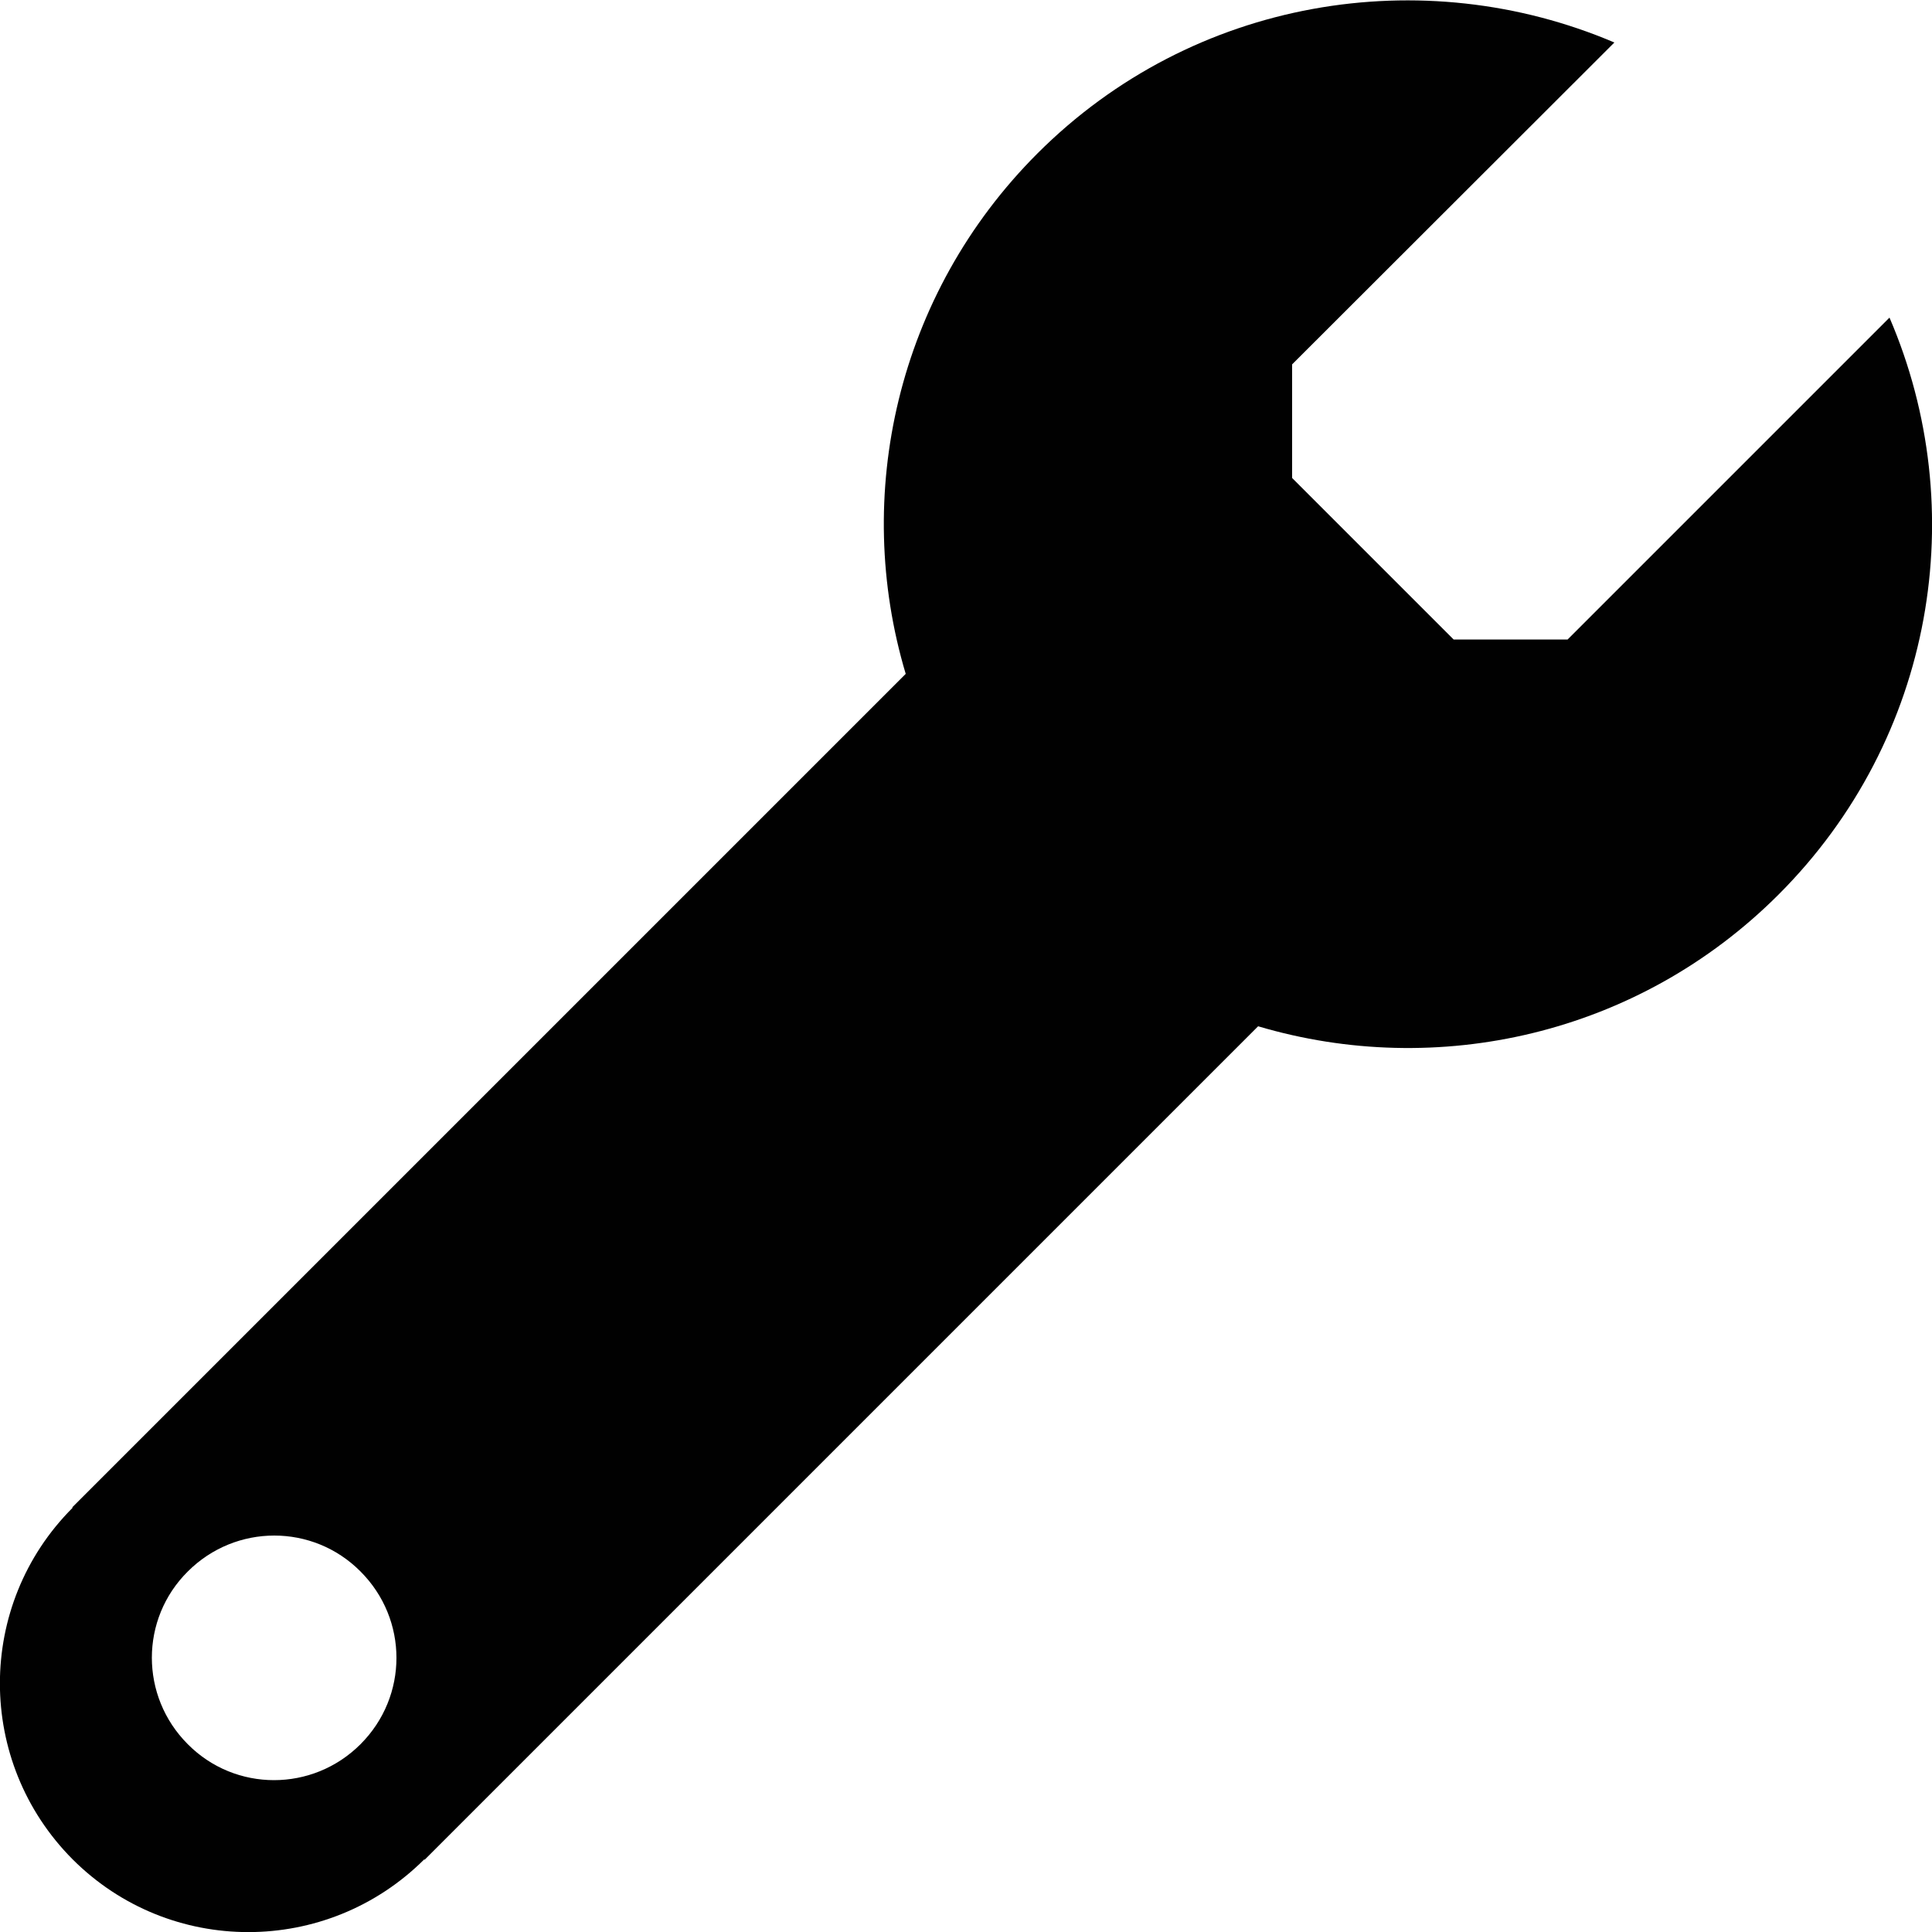
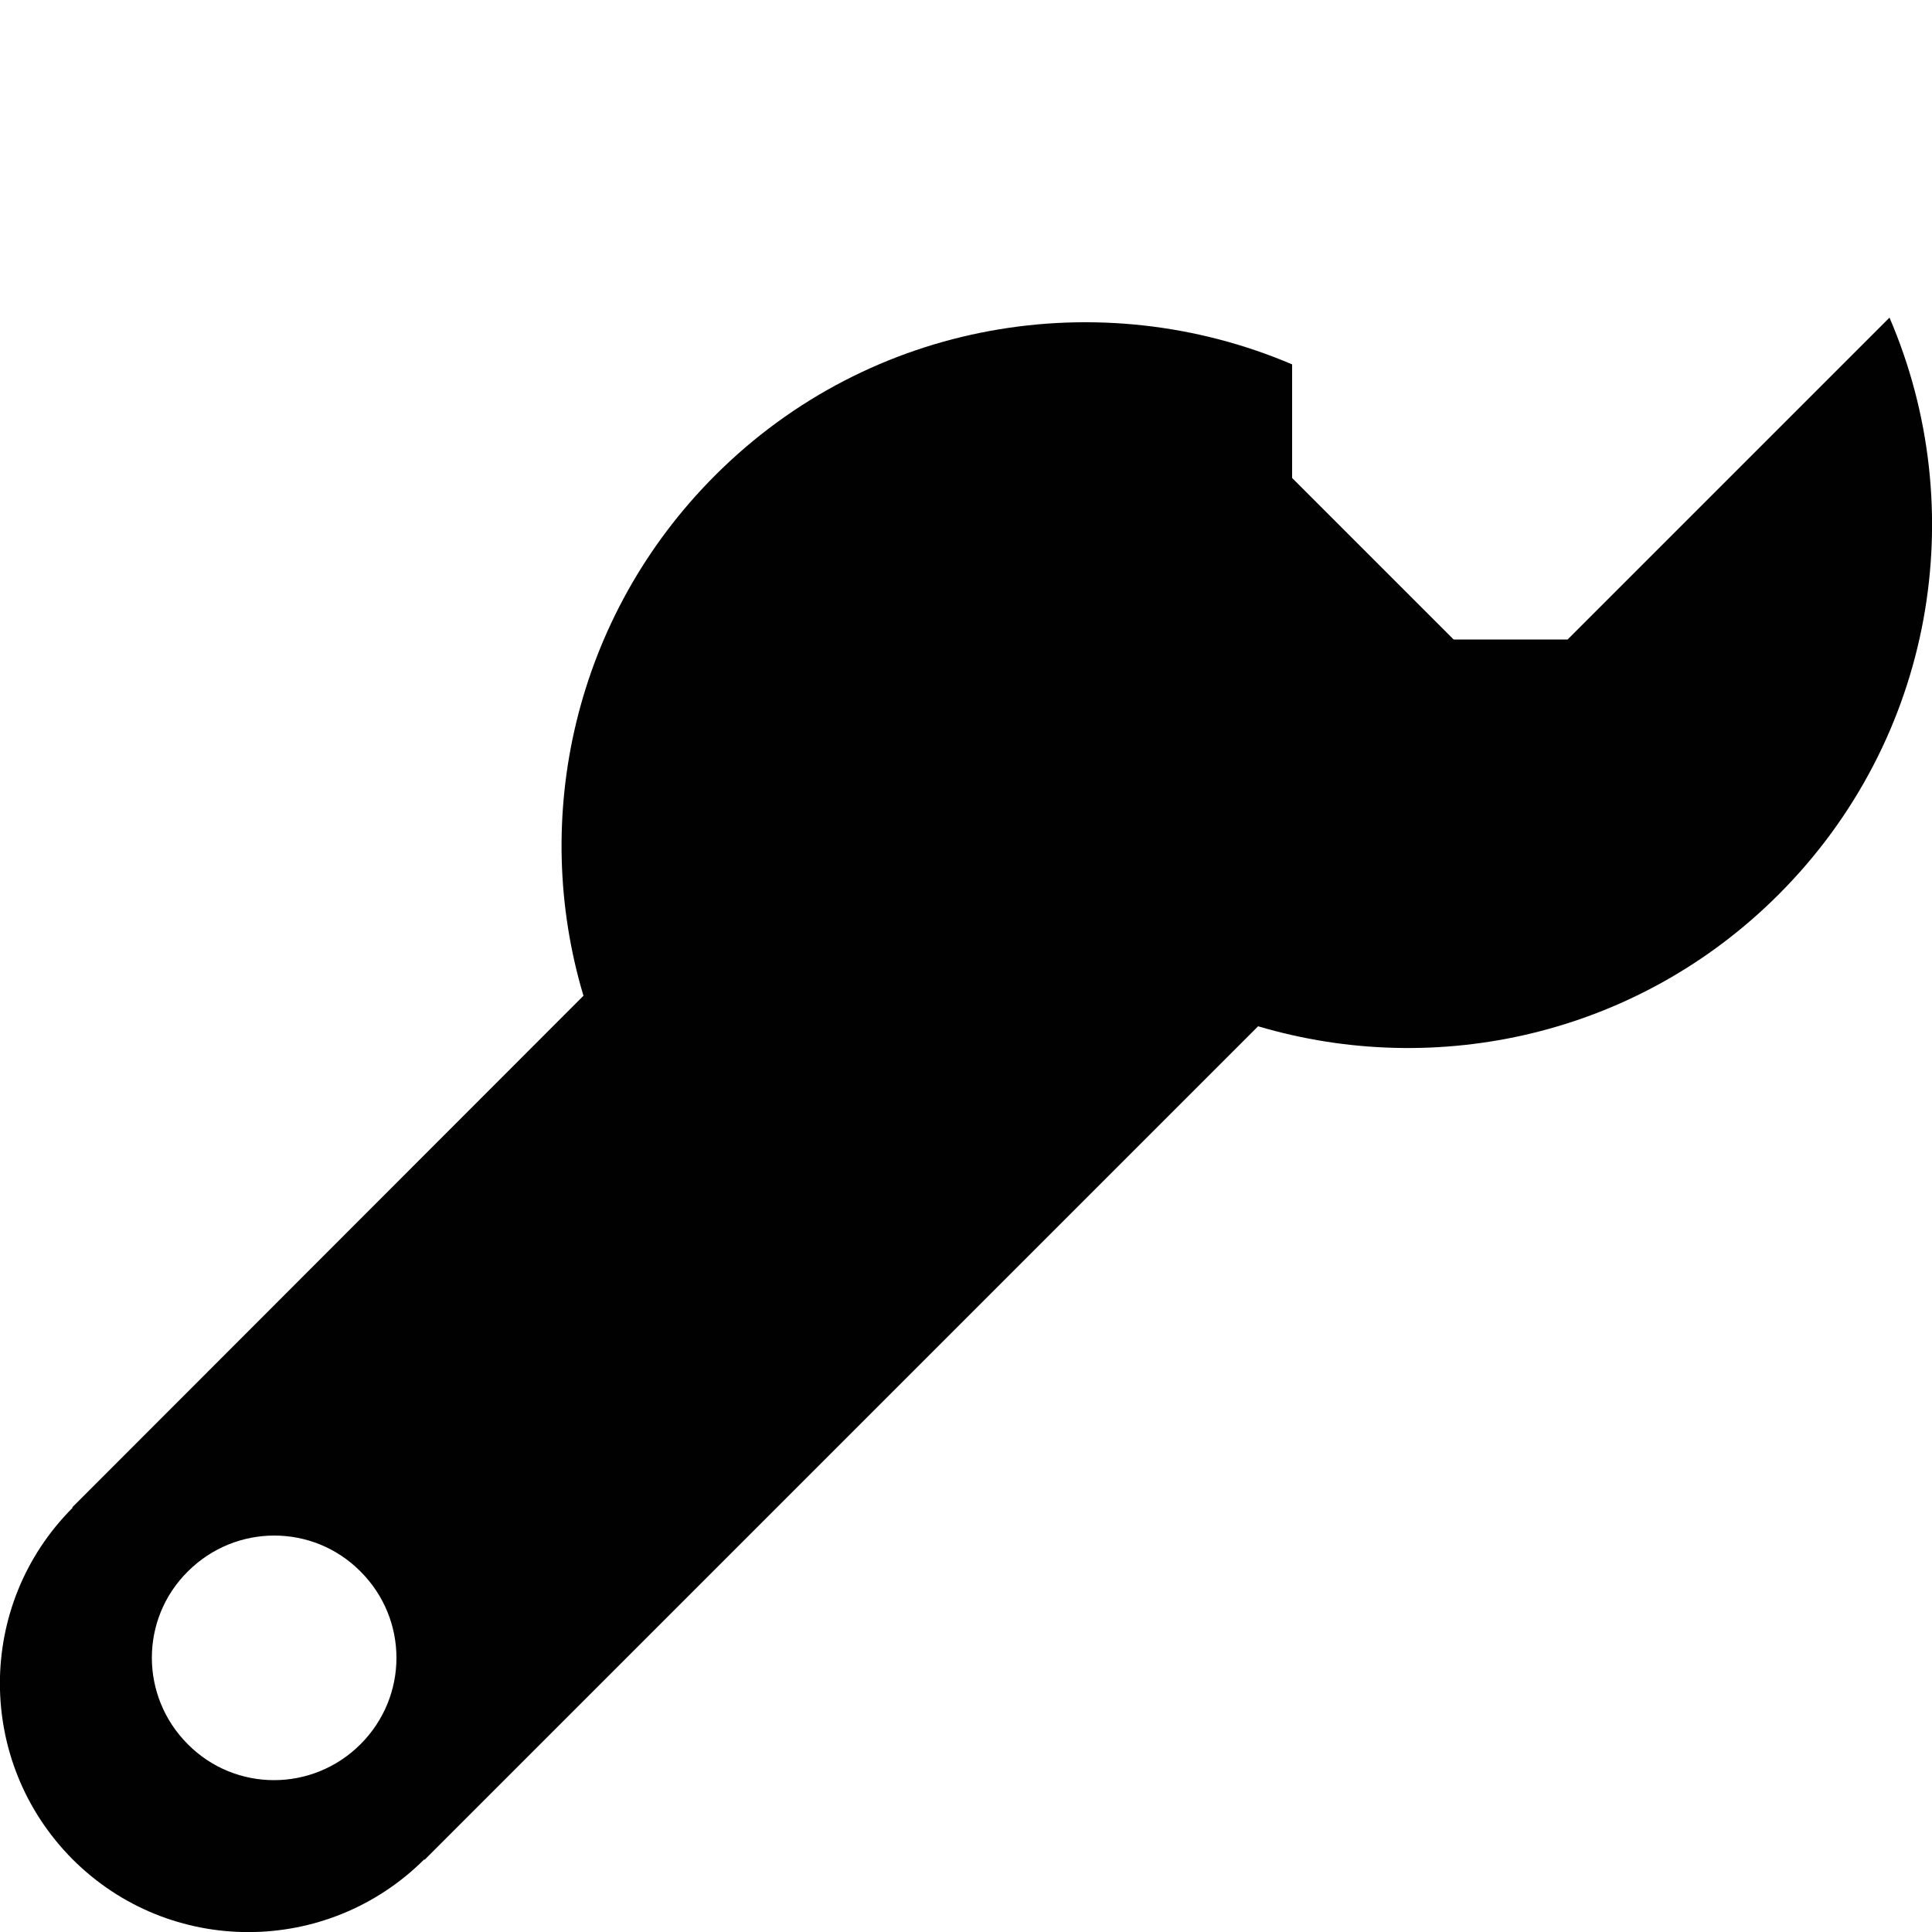
<svg xmlns="http://www.w3.org/2000/svg" version="1.1" id="Layer_1" x="0px" y="0px" viewBox="0 0 500 500" enable-background="new 0 0 500 500" xml:space="preserve">
-   <path fill="#010101" d="M489,82.2l-83.3,83.3h-29.5l-20.9-20.9l-20.9-20.9V94.3L417.8,11c-49.5-21.1-109-11.6-149.3,28.7  c-36.5,36.5-47.9,88.6-34.1,134.7L18.7,390.1l0.1,0.1c-25.1,25.1-25.1,65.8,0,91c25.1,25.1,65.8,25.1,91,0l0.1,0.1l215.7-215.7  c46.2,13.7,98.2,2.4,134.7-34.1C500.7,191.1,510.3,131.7,489,82.2z M93.3,451.4c-12.4,12.4-32.4,12.4-44.7,0  c-12.4-12.4-12.4-32.4,0-44.7c12.4-12.4,32.4-12.4,44.7,0C105.7,419.1,105.7,439,93.3,451.4z" />
+   <path fill="#010101" d="M489,82.2l-83.3,83.3h-29.5l-20.9-20.9l-20.9-20.9V94.3c-49.5-21.1-109-11.6-149.3,28.7  c-36.5,36.5-47.9,88.6-34.1,134.7L18.7,390.1l0.1,0.1c-25.1,25.1-25.1,65.8,0,91c25.1,25.1,65.8,25.1,91,0l0.1,0.1l215.7-215.7  c46.2,13.7,98.2,2.4,134.7-34.1C500.7,191.1,510.3,131.7,489,82.2z M93.3,451.4c-12.4,12.4-32.4,12.4-44.7,0  c-12.4-12.4-12.4-32.4,0-44.7c12.4-12.4,32.4-12.4,44.7,0C105.7,419.1,105.7,439,93.3,451.4z" />
</svg>